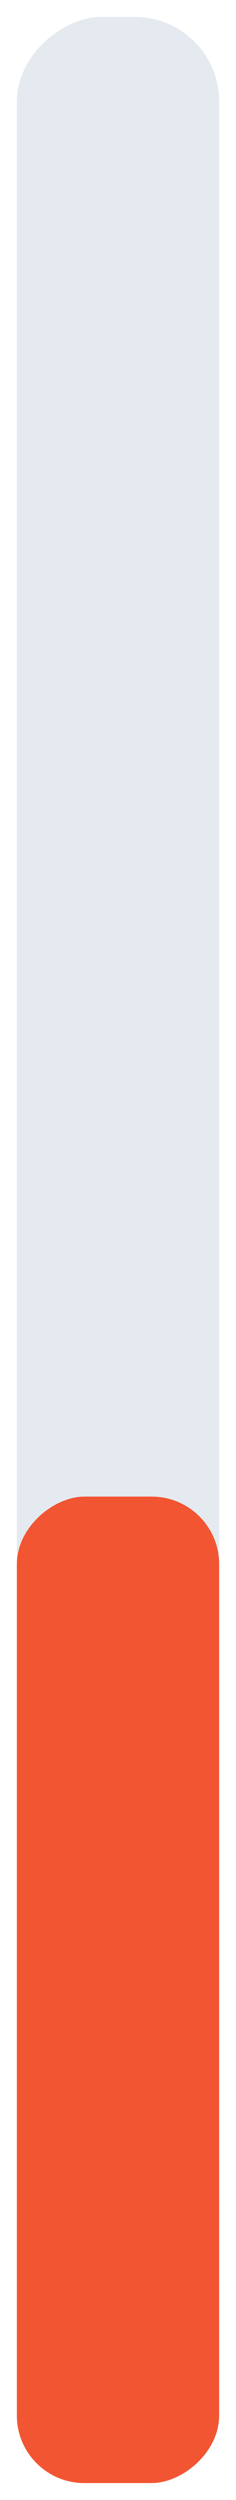
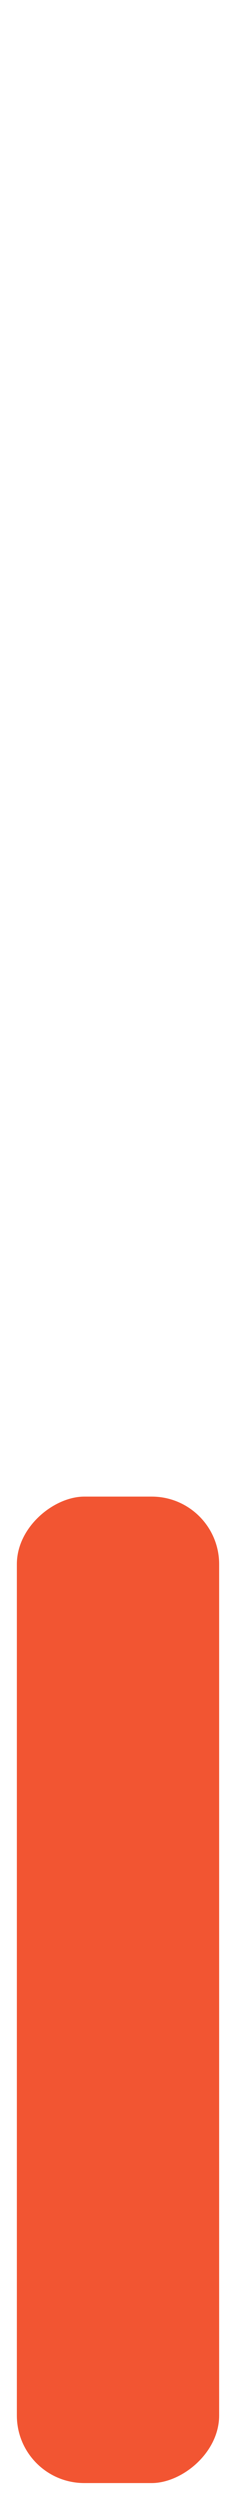
<svg xmlns="http://www.w3.org/2000/svg" width="7" height="74" viewBox="0 0 7 74" fill="none">
-   <rect x="0.5" y="73.5" width="73" height="6" rx="2.5" transform="rotate(-90 0.5 73.5)" fill="#E4EAF0" />
  <rect x="0.5" y="73.5" width="29.2" height="6" rx="2" transform="rotate(-90 0.5 73.5)" fill="#F25532" />
</svg>